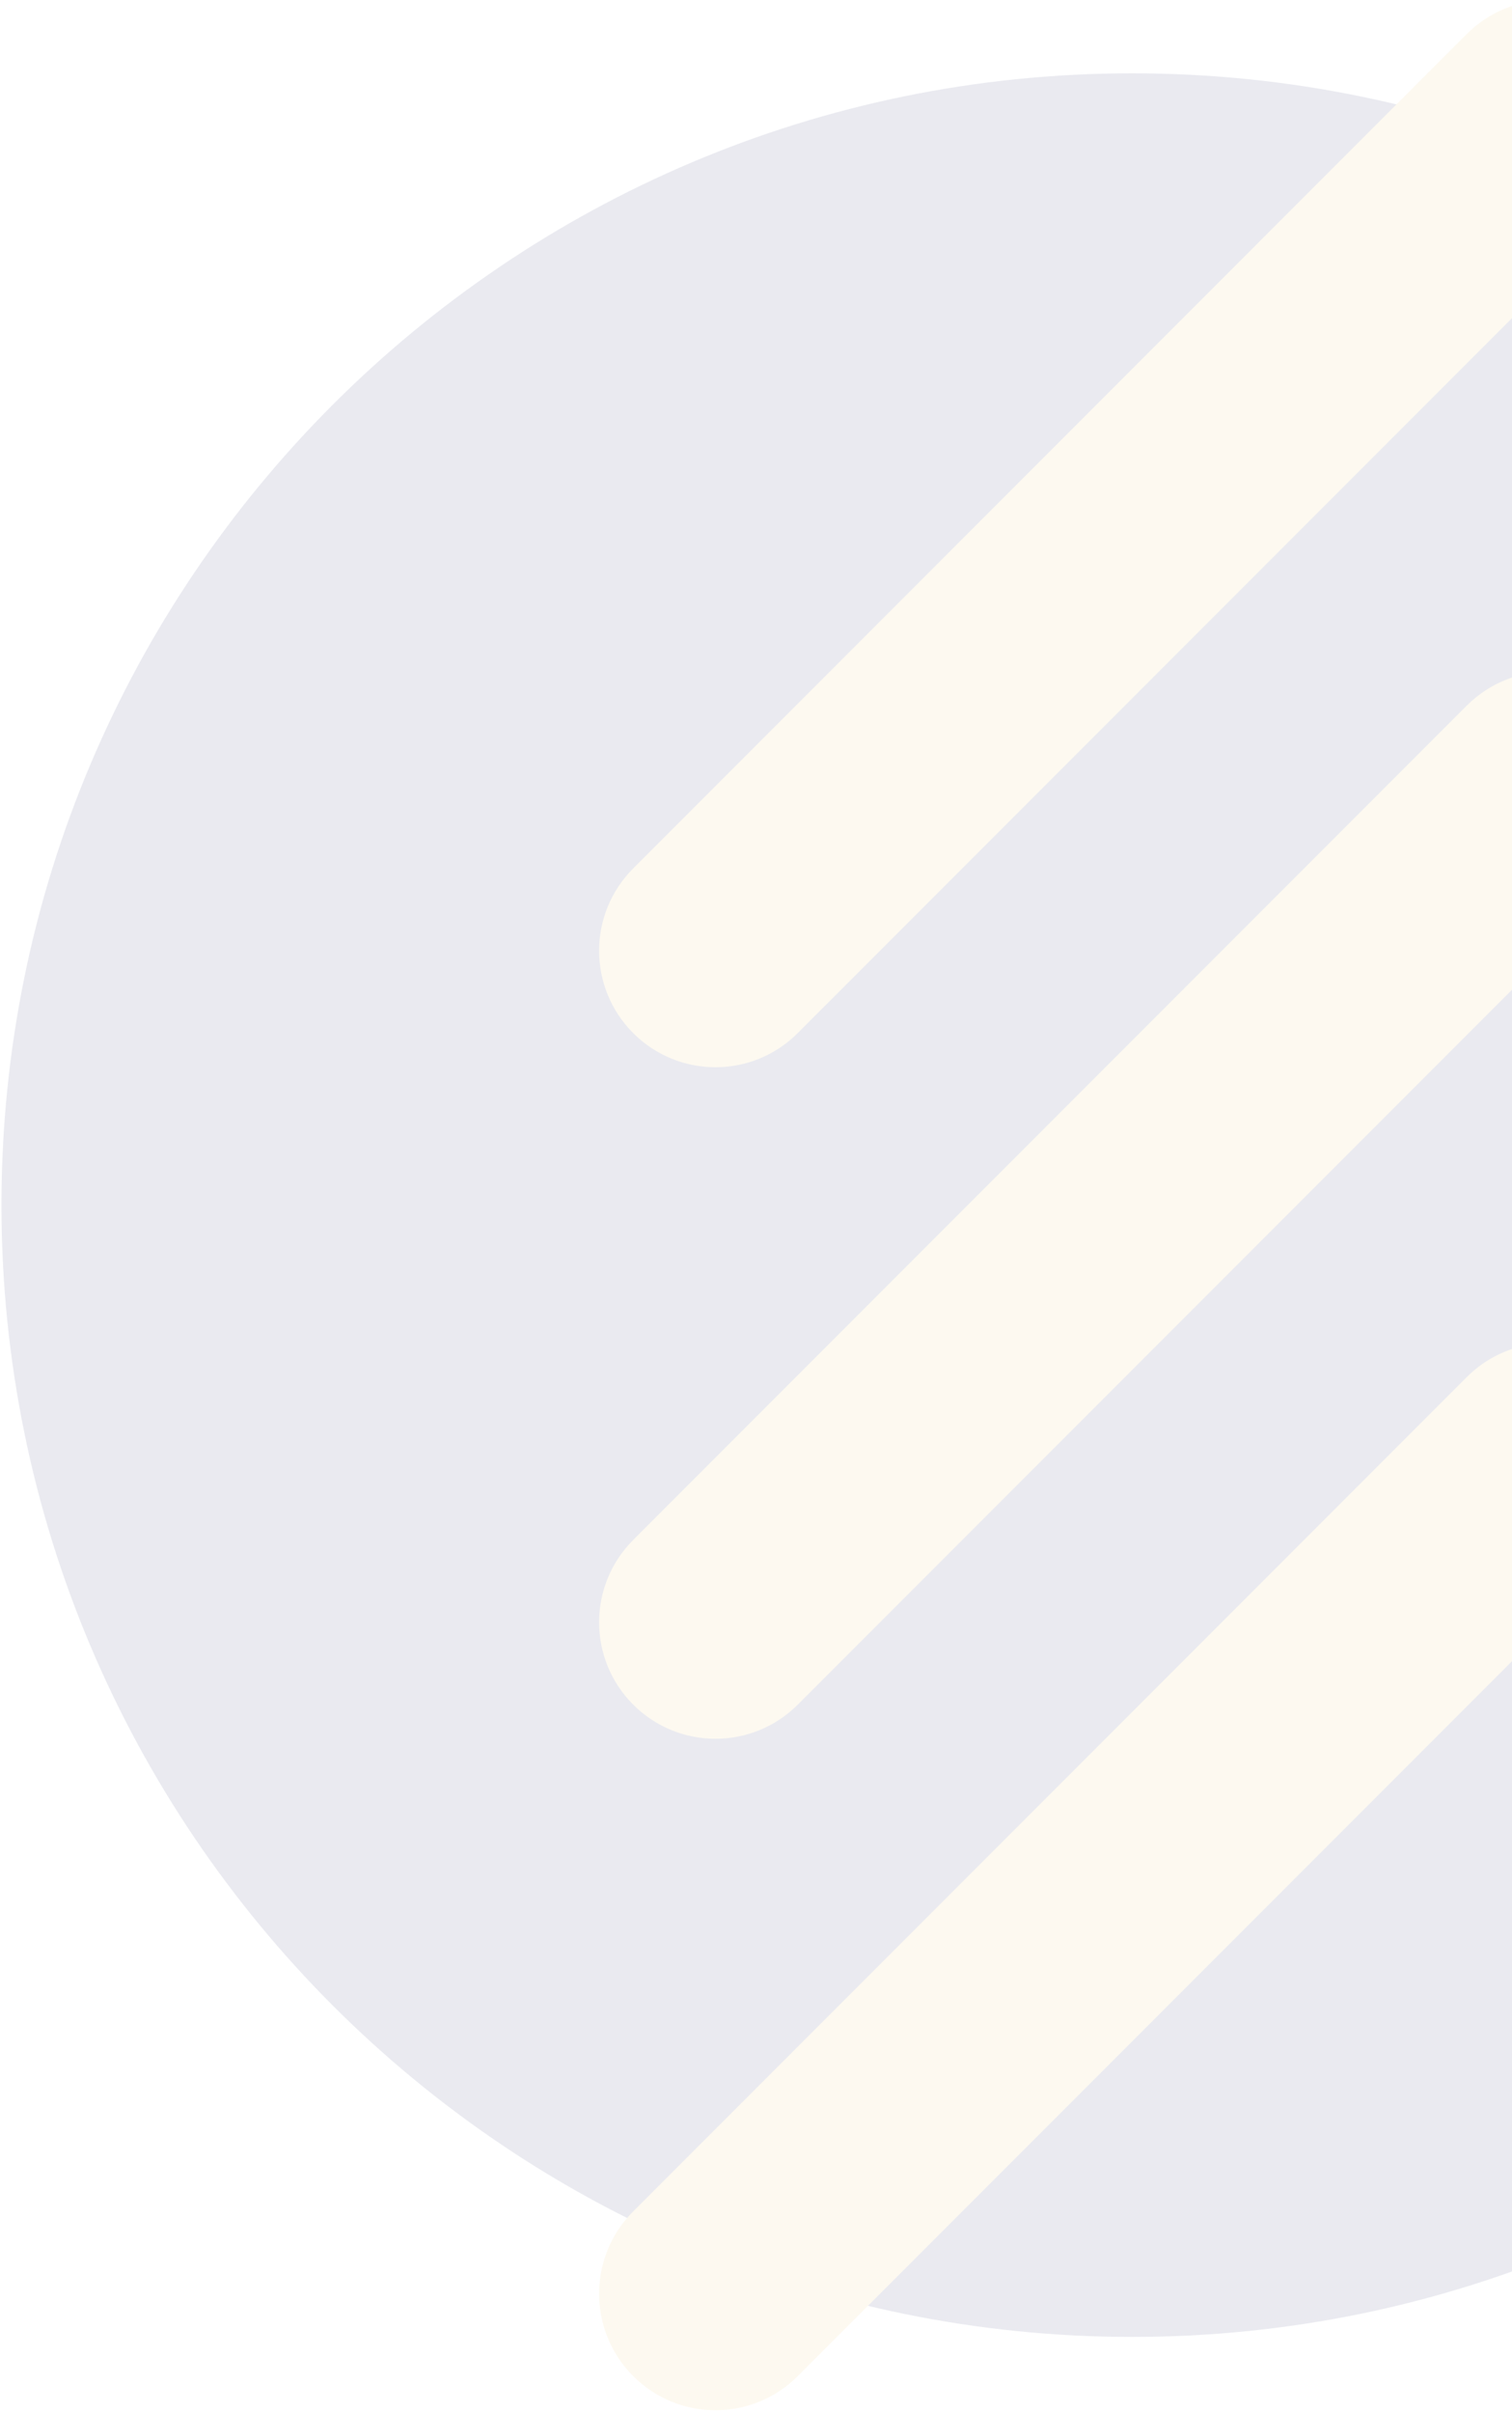
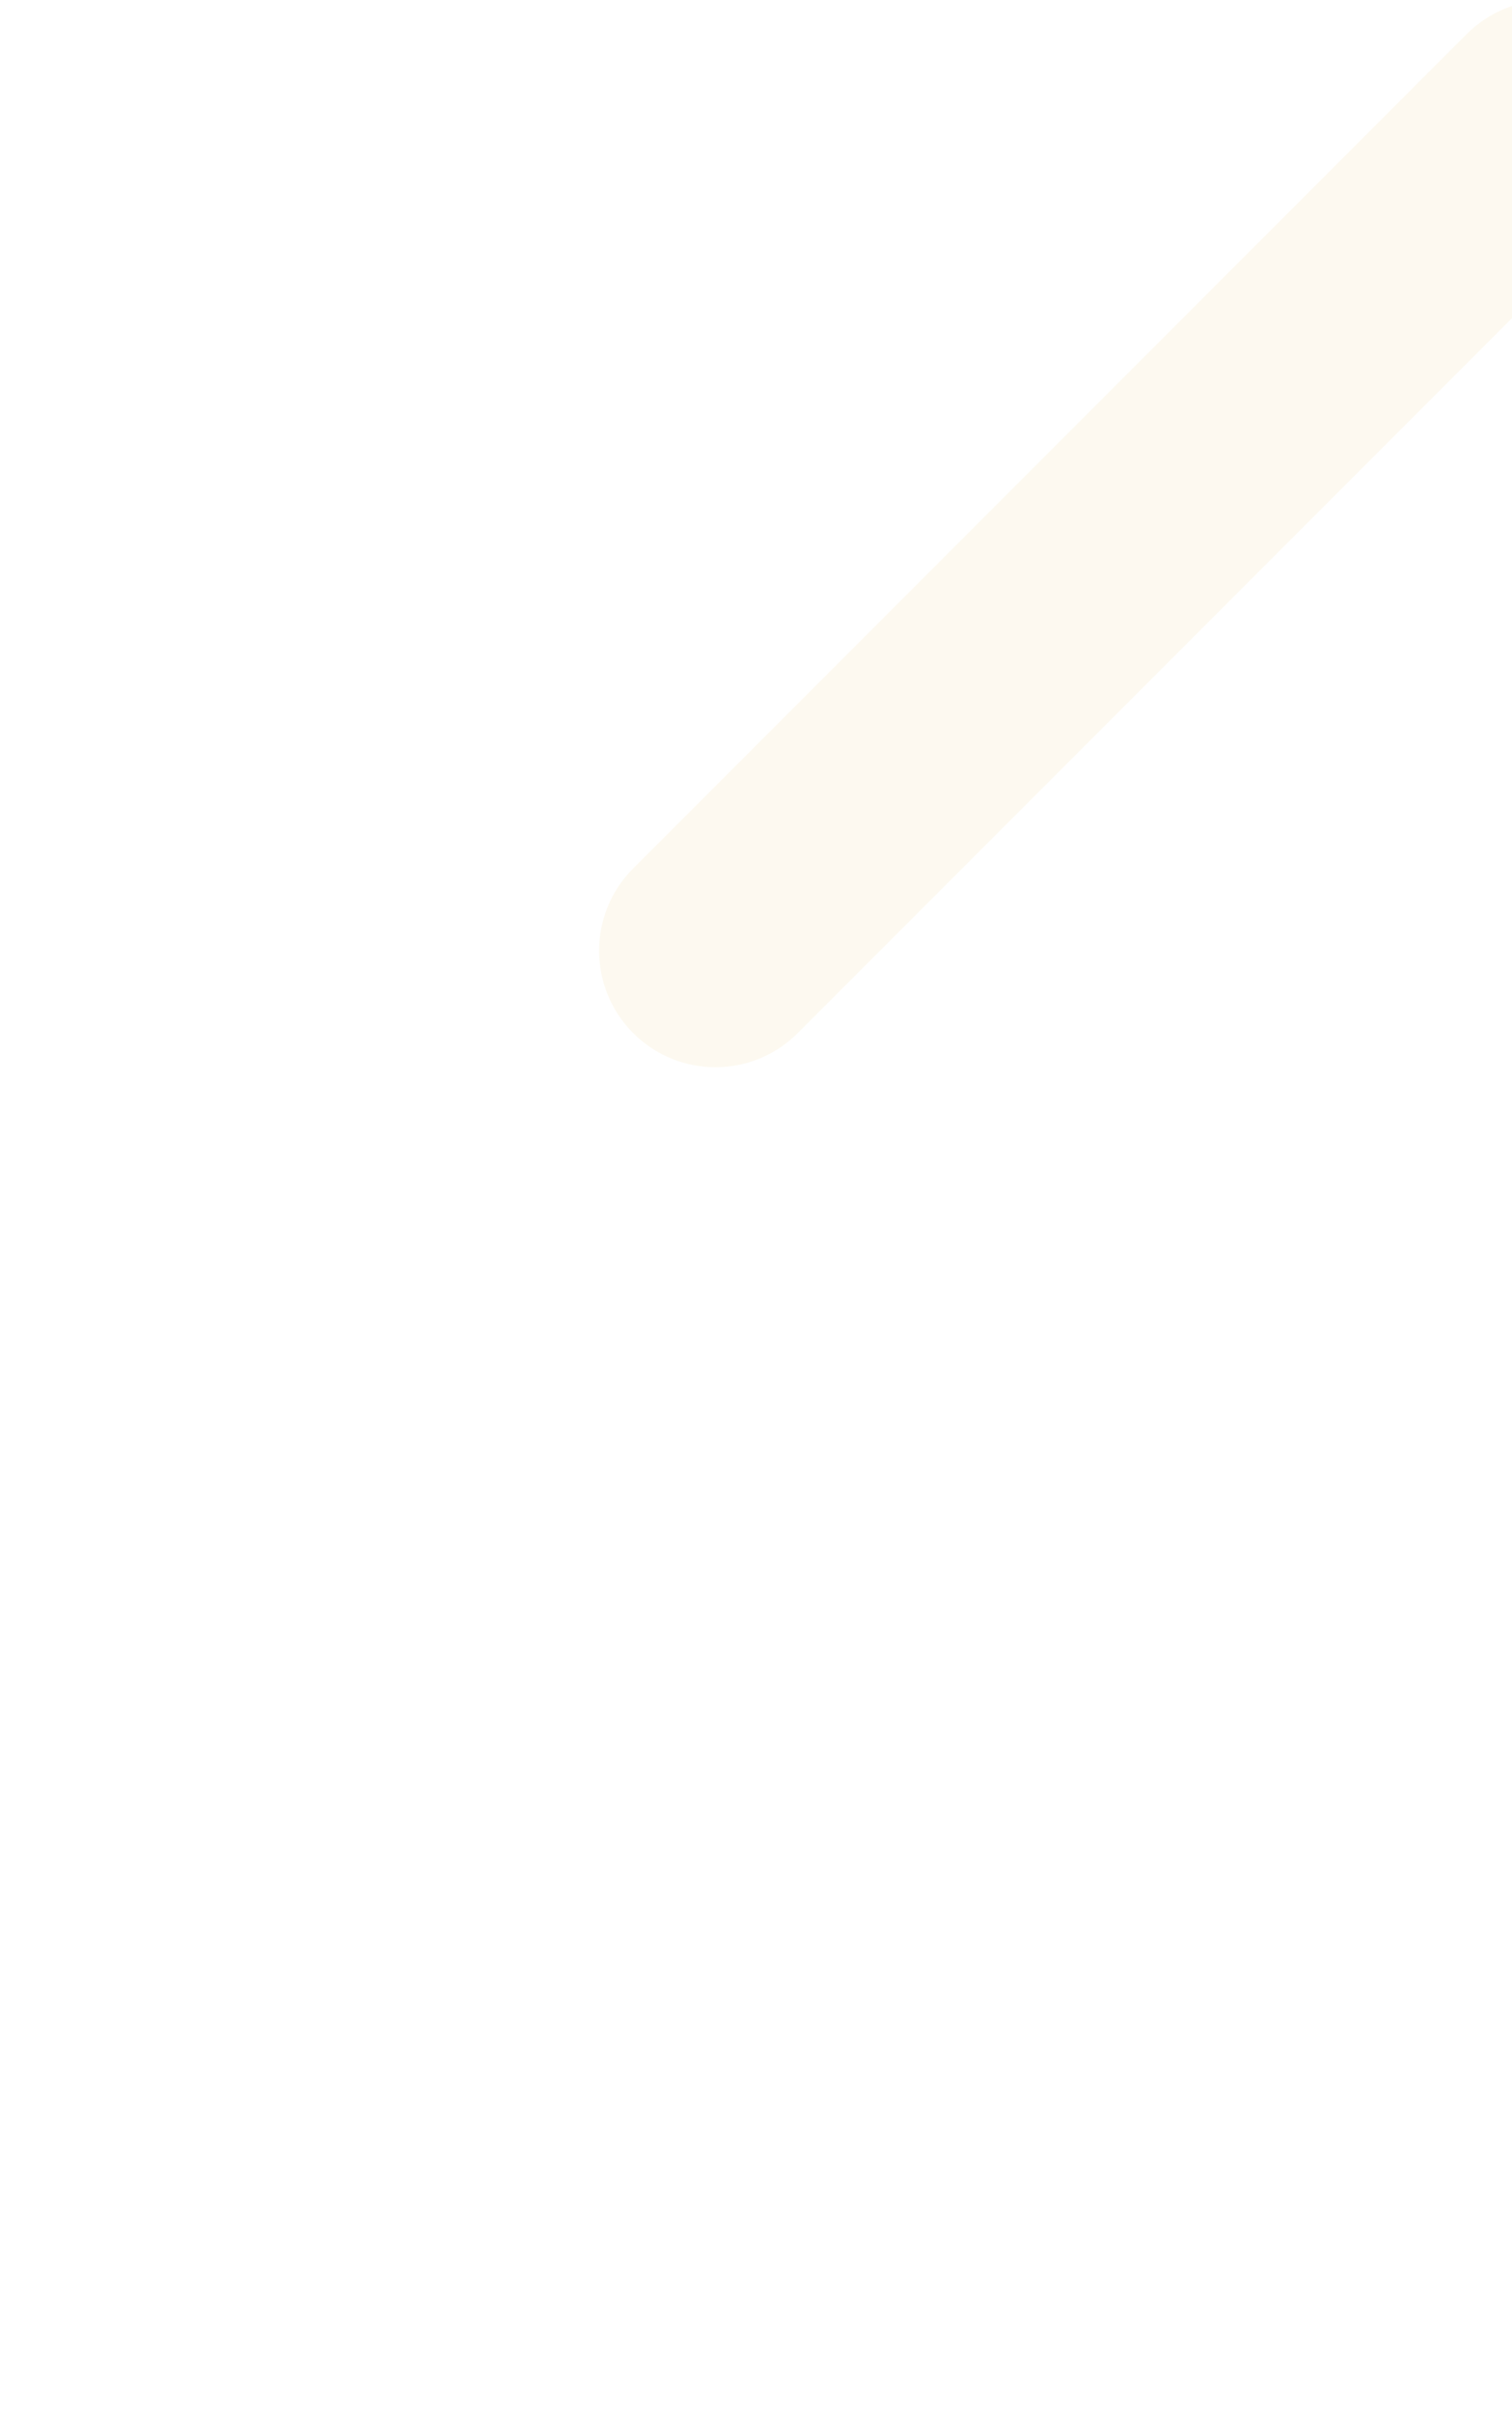
<svg xmlns="http://www.w3.org/2000/svg" width="456" height="727" viewBox="0 0 456 727" fill="none">
  <g opacity="0.1">
-     <path d="M341.458 704.122C529.794 704.122 682.471 551.445 682.471 363.108C682.471 174.771 529.794 22.094 341.458 22.094C153.121 22.094 0.444 174.771 0.444 363.108C0.444 551.445 153.121 704.122 341.458 704.122Z" fill="#242B63" />
-     <path d="M215.781 726.215C206.798 726.215 197.815 722.781 190.968 715.934C177.253 702.218 177.253 680.002 190.968 666.308L442.342 414.934C456.057 401.219 478.273 401.219 491.967 414.934C505.682 428.649 505.682 450.866 491.967 464.56L240.594 715.934C233.746 722.781 224.764 726.215 215.781 726.215Z" fill="#E9C464" />
-     <path d="M215.781 523.9C206.798 523.9 197.815 520.466 190.968 513.619C177.253 499.904 177.253 477.688 190.968 463.994L442.342 212.62C456.057 198.905 478.273 198.905 491.967 212.62C505.682 226.335 505.682 248.552 491.967 262.246L240.594 513.619C233.746 520.466 224.764 523.9 215.781 523.9Z" fill="#E9C464" />
    <path d="M215.781 321.567C206.798 321.567 197.815 318.133 190.968 311.285C177.253 297.57 177.253 275.354 190.968 261.66L442.321 10.286C456.036 -3.429 478.252 -3.429 491.946 10.286C505.661 24.001 505.661 46.218 491.946 59.912L240.573 311.285C233.726 318.133 224.743 321.567 215.76 321.567H215.781Z" fill="#E9C464" />
  </g>
</svg>